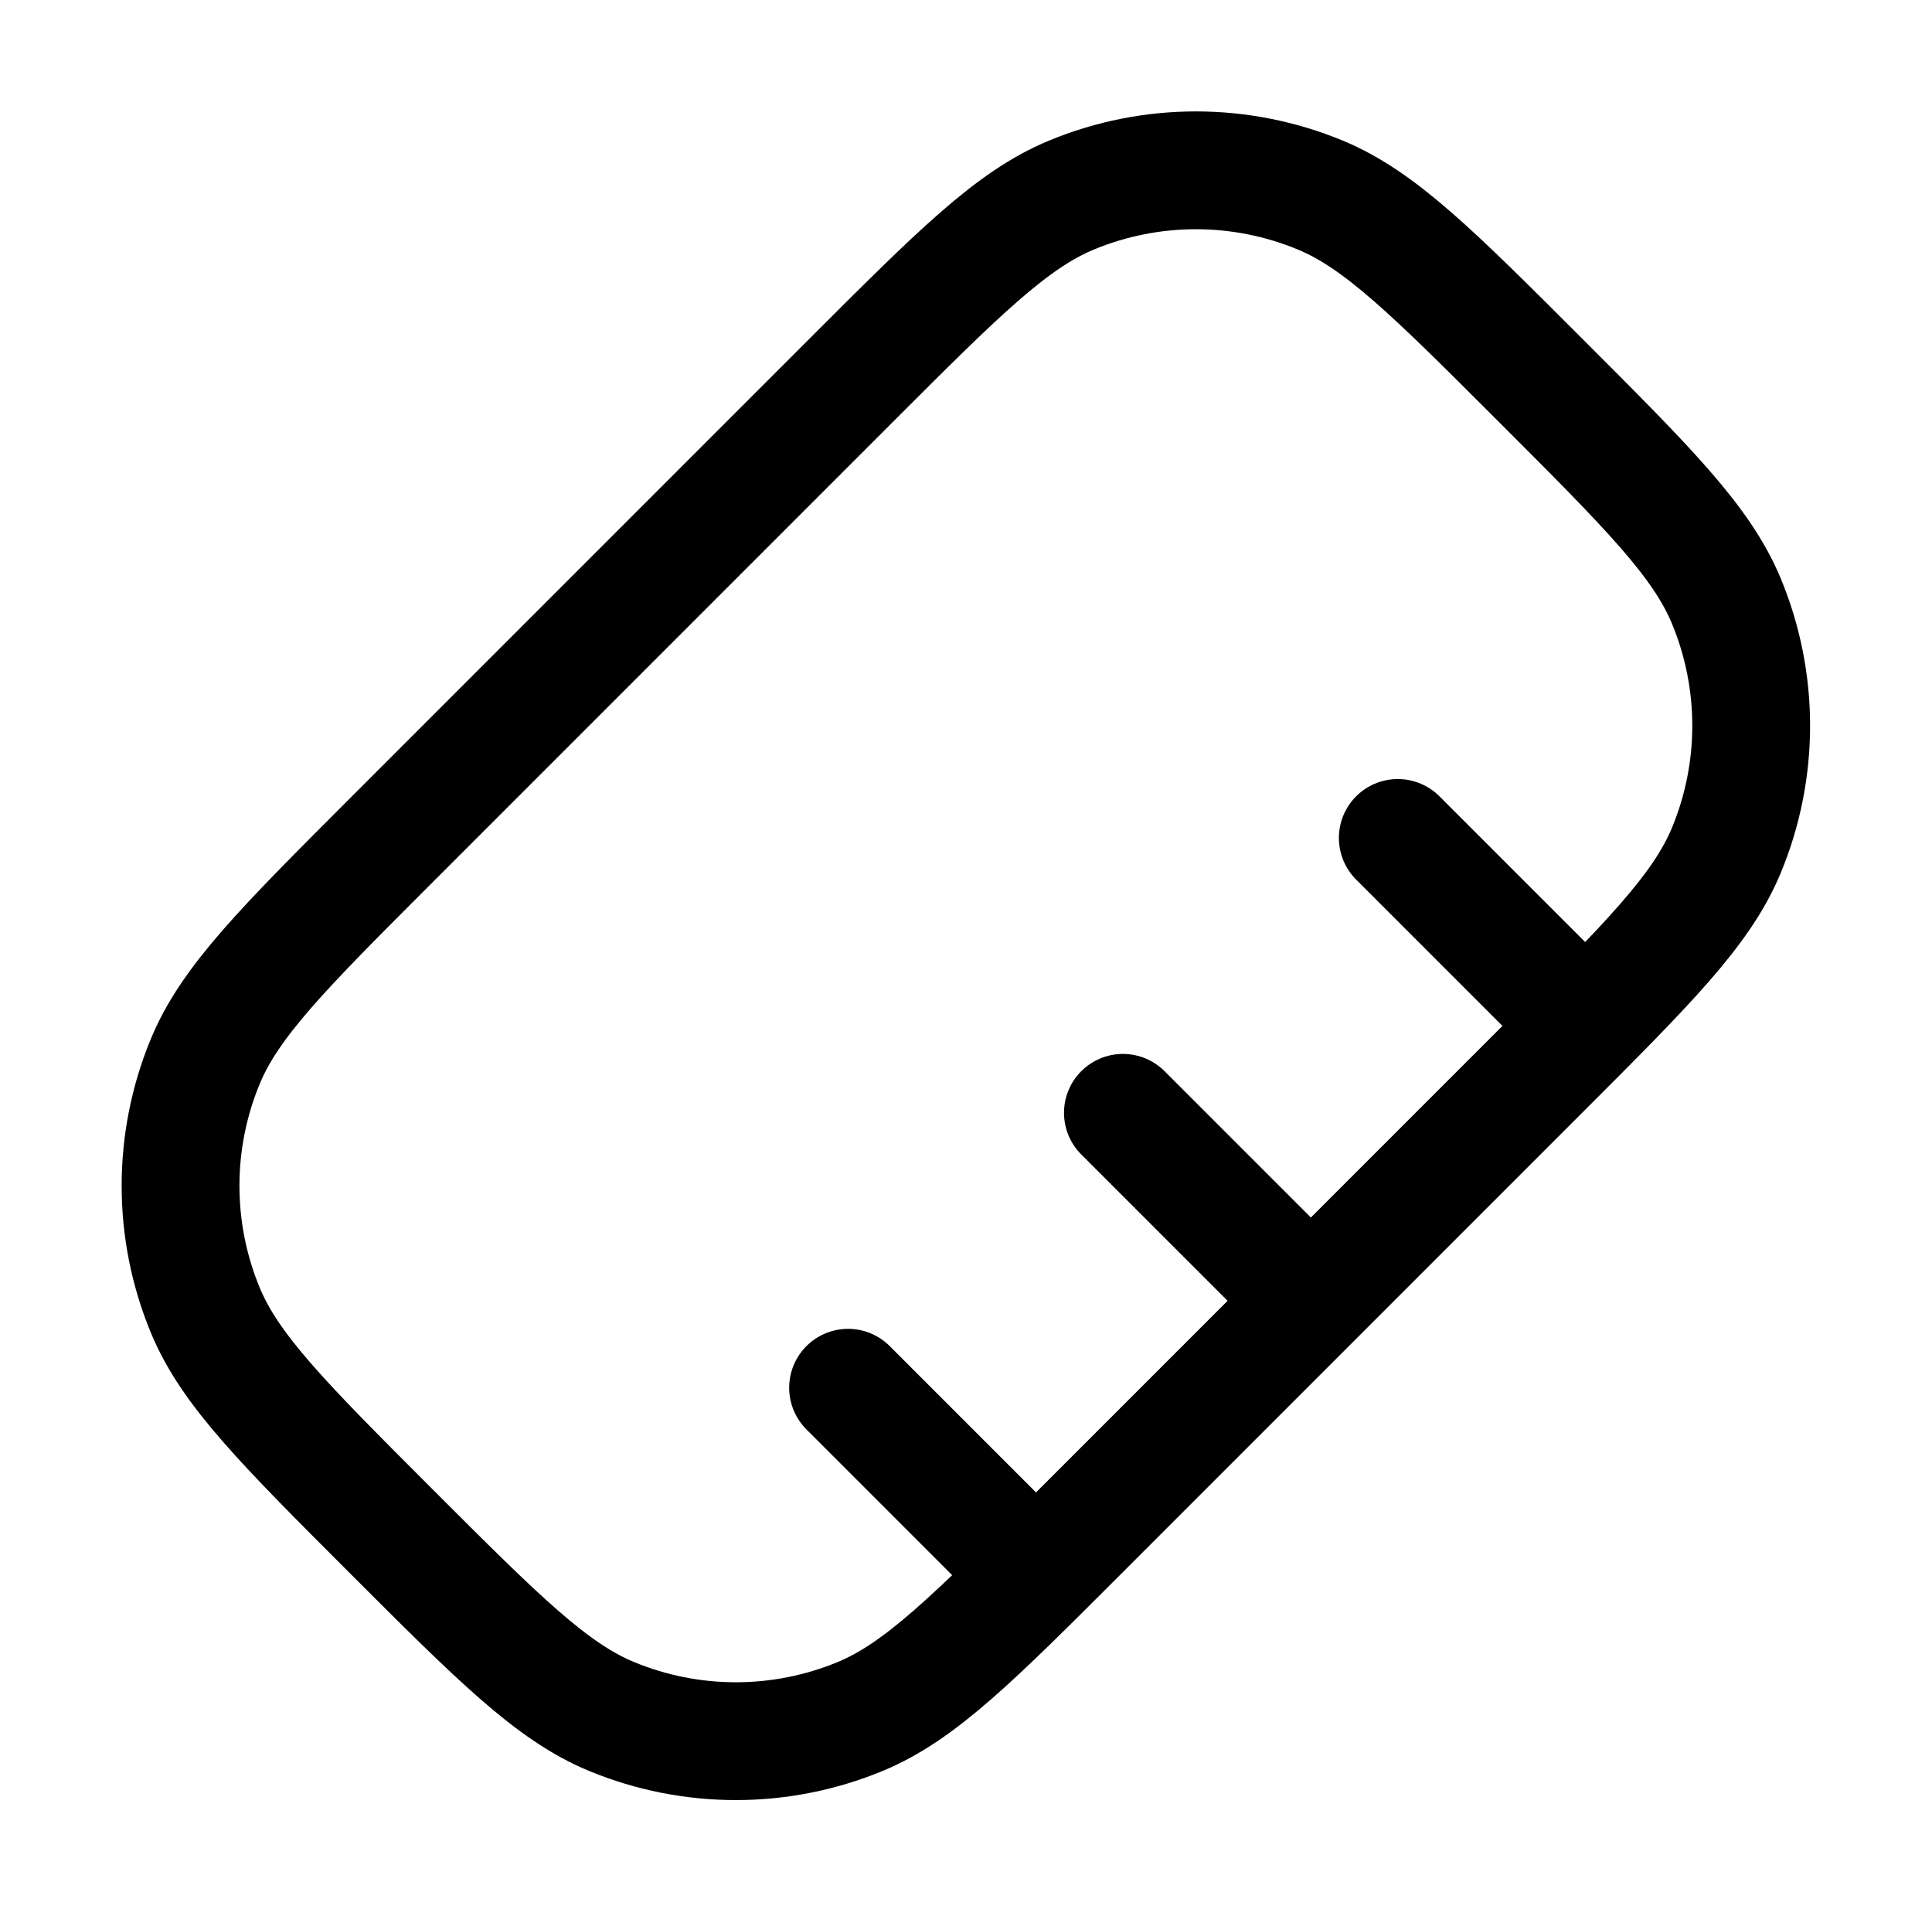
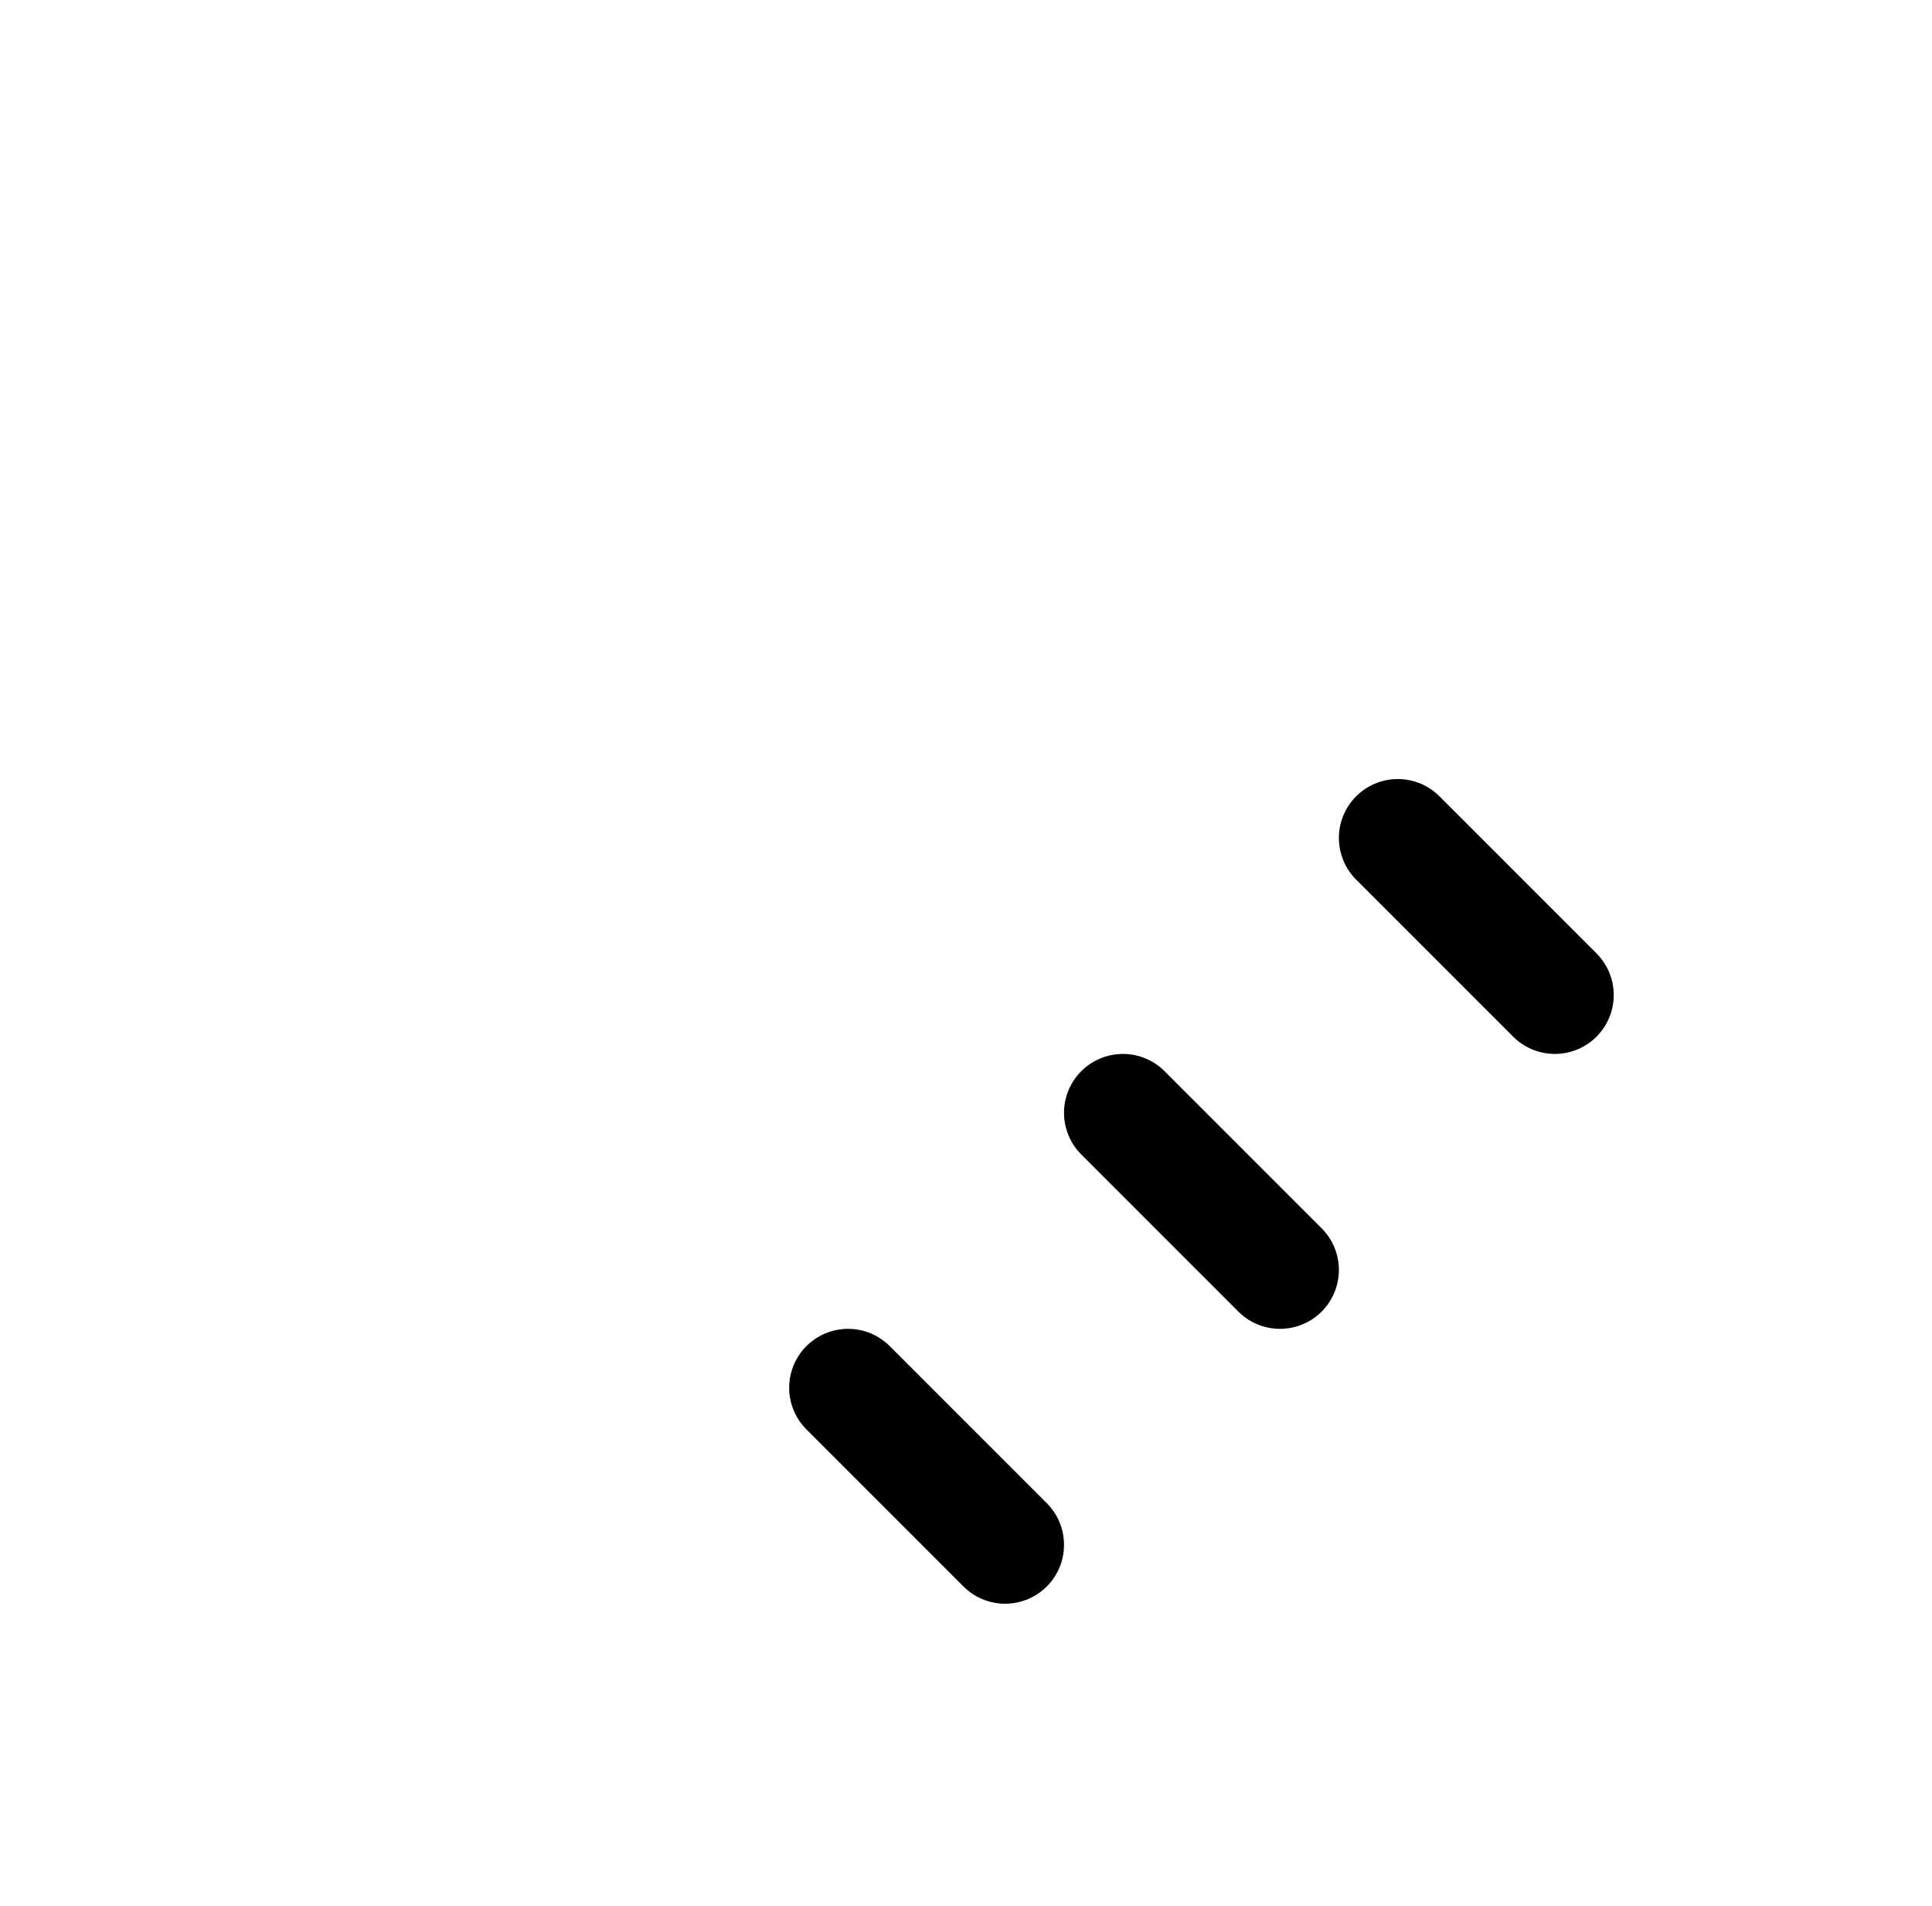
<svg xmlns="http://www.w3.org/2000/svg" fill="none" viewBox="0 0 73 72" height="72" width="73">
  <path stroke-linecap="round" stroke-width="4.451" stroke="black" d="M52.815 31.657L58.749 37.591M42.429 42.042L48.364 47.977M32.044 52.428L37.978 58.362" />
-   <path stroke-linejoin="round" stroke-linecap="round" stroke-width="4.451" stroke="black" d="M32.15 14.38C36.199 10.331 38.224 8.306 40.483 7.37C43.494 6.123 46.878 6.123 49.889 7.37C52.148 8.306 54.173 10.331 58.222 14.38C62.272 18.429 64.297 20.454 65.232 22.713C66.48 25.724 66.48 29.108 65.232 32.12C64.297 34.379 62.272 36.403 58.222 40.453L40.84 57.835C36.791 61.884 34.766 63.909 32.508 64.845C29.496 66.092 26.112 66.092 23.101 64.845C20.842 63.909 18.817 61.884 14.768 57.835C10.718 53.785 8.693 51.761 7.758 49.502C6.51 46.49 6.51 43.106 7.758 40.095C8.693 37.836 10.718 35.811 14.768 31.762L32.15 14.38Z" />
</svg>